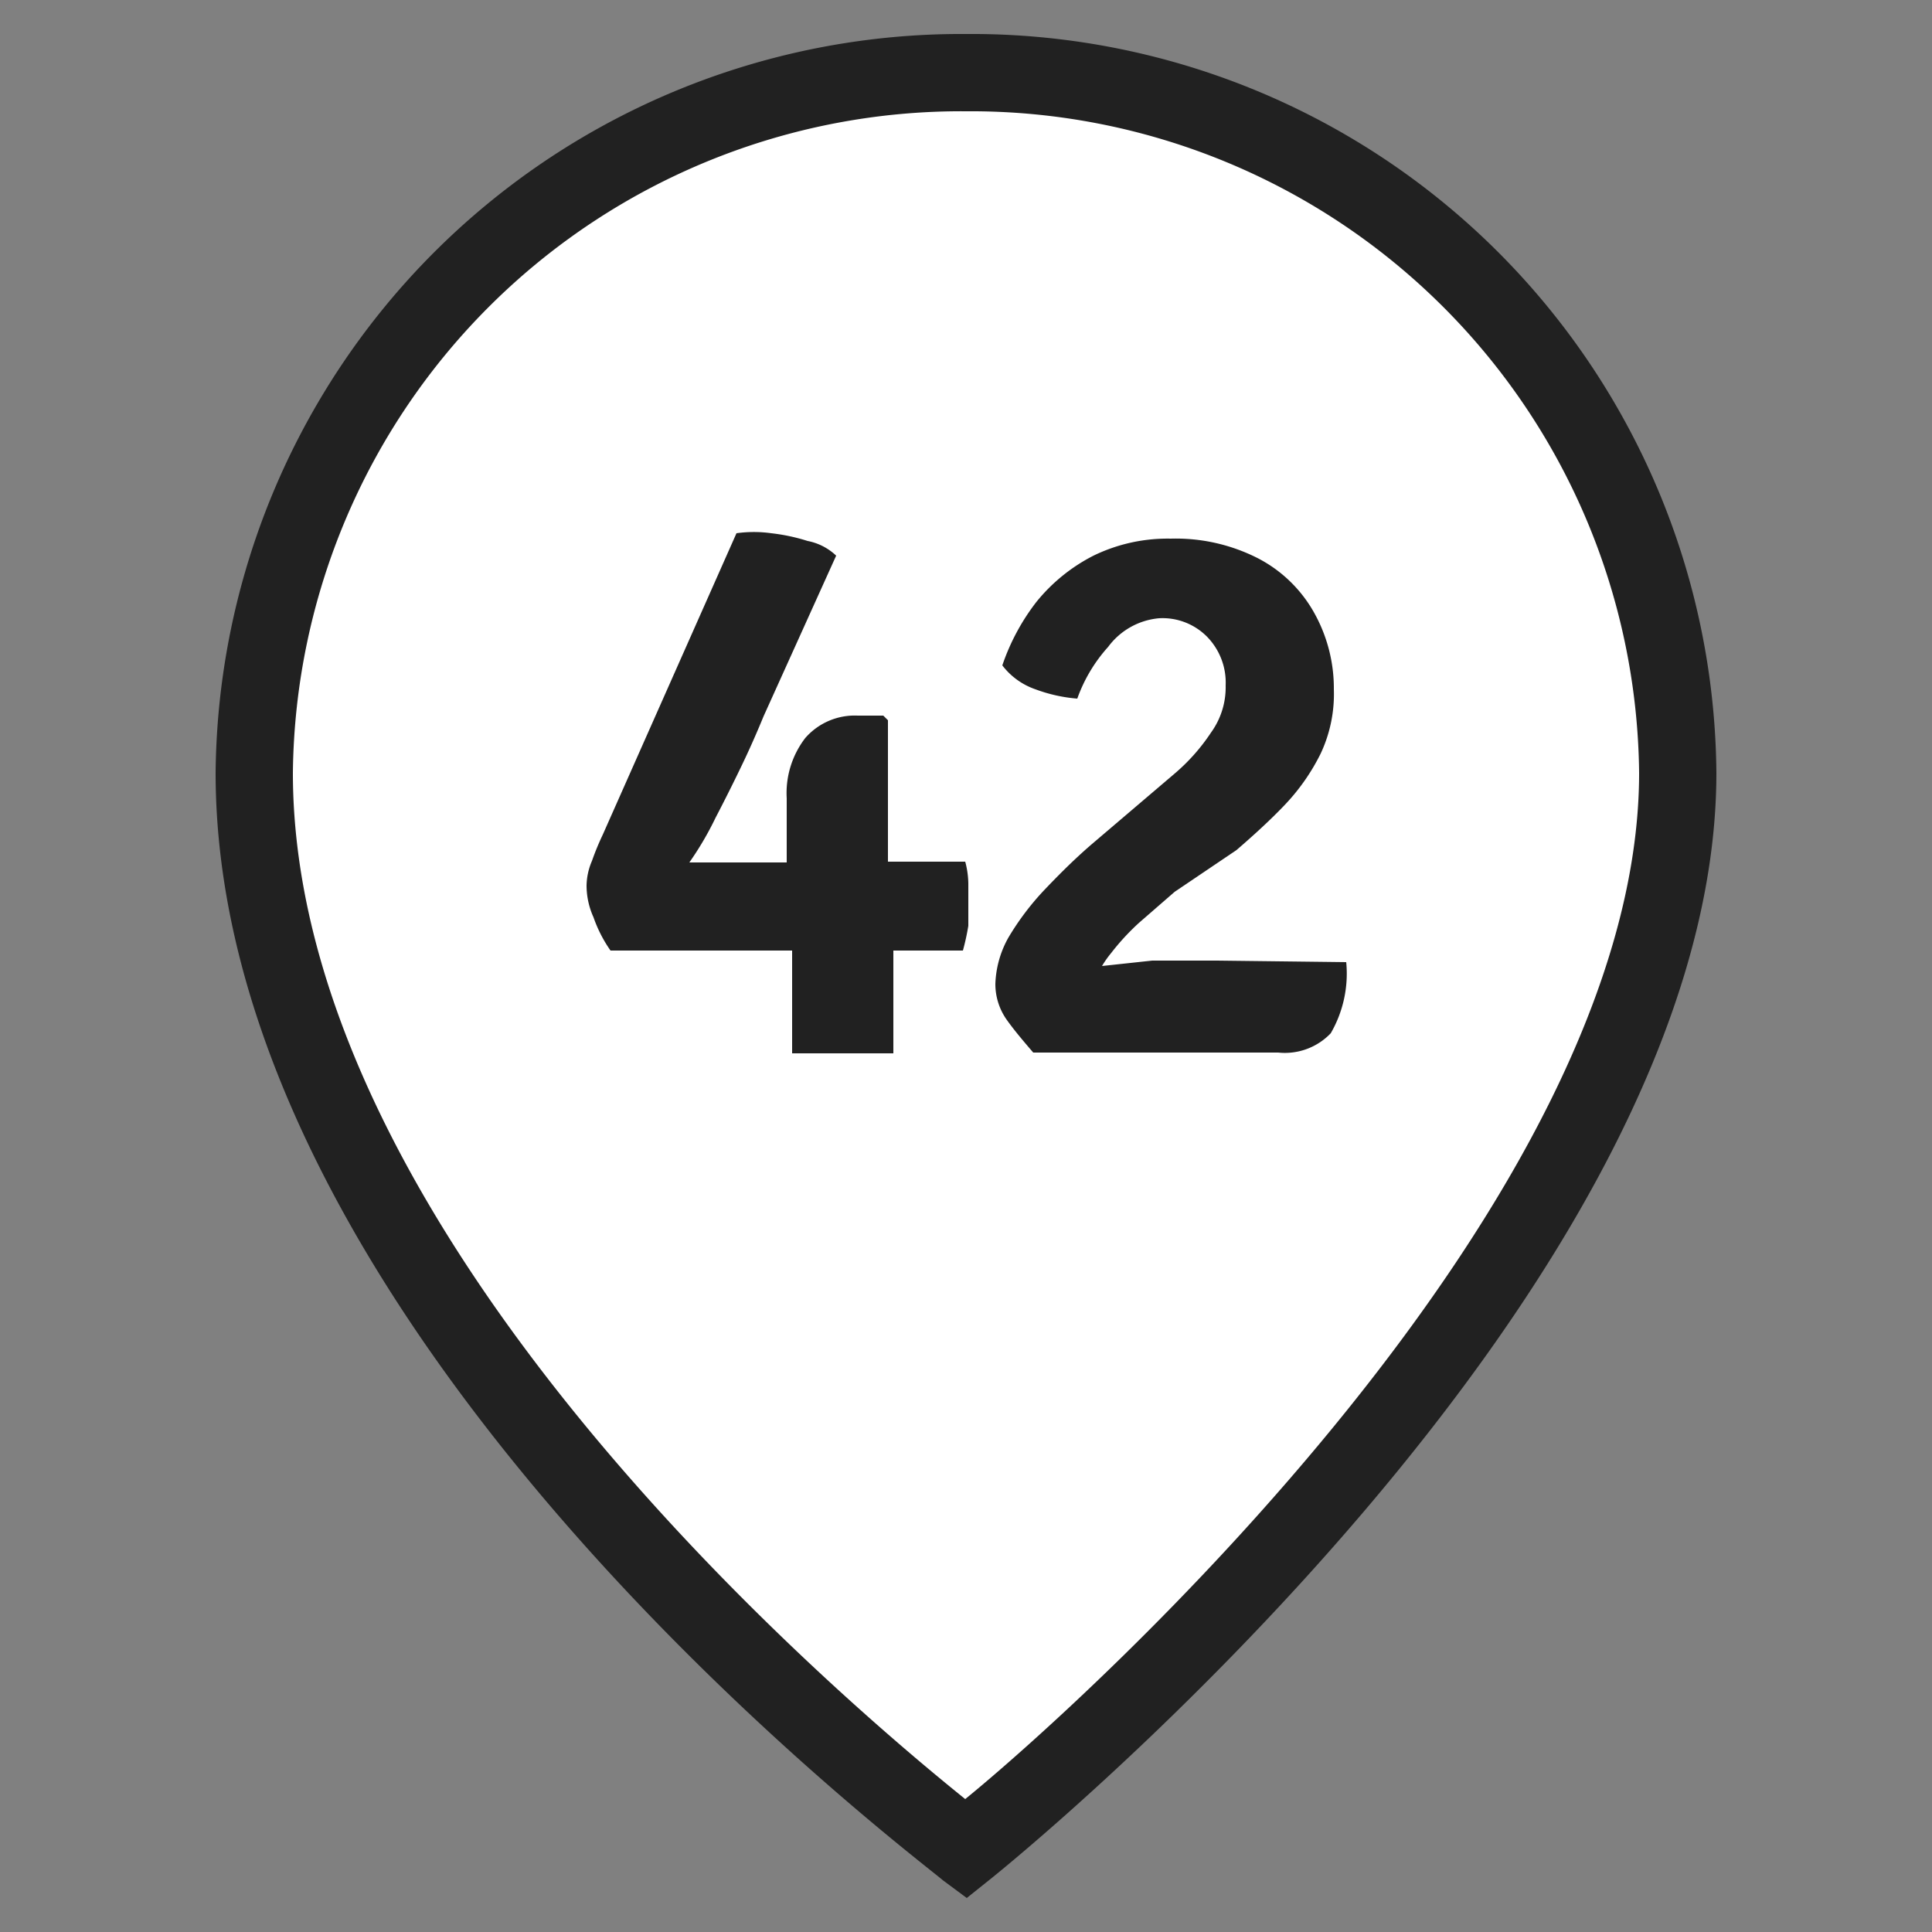
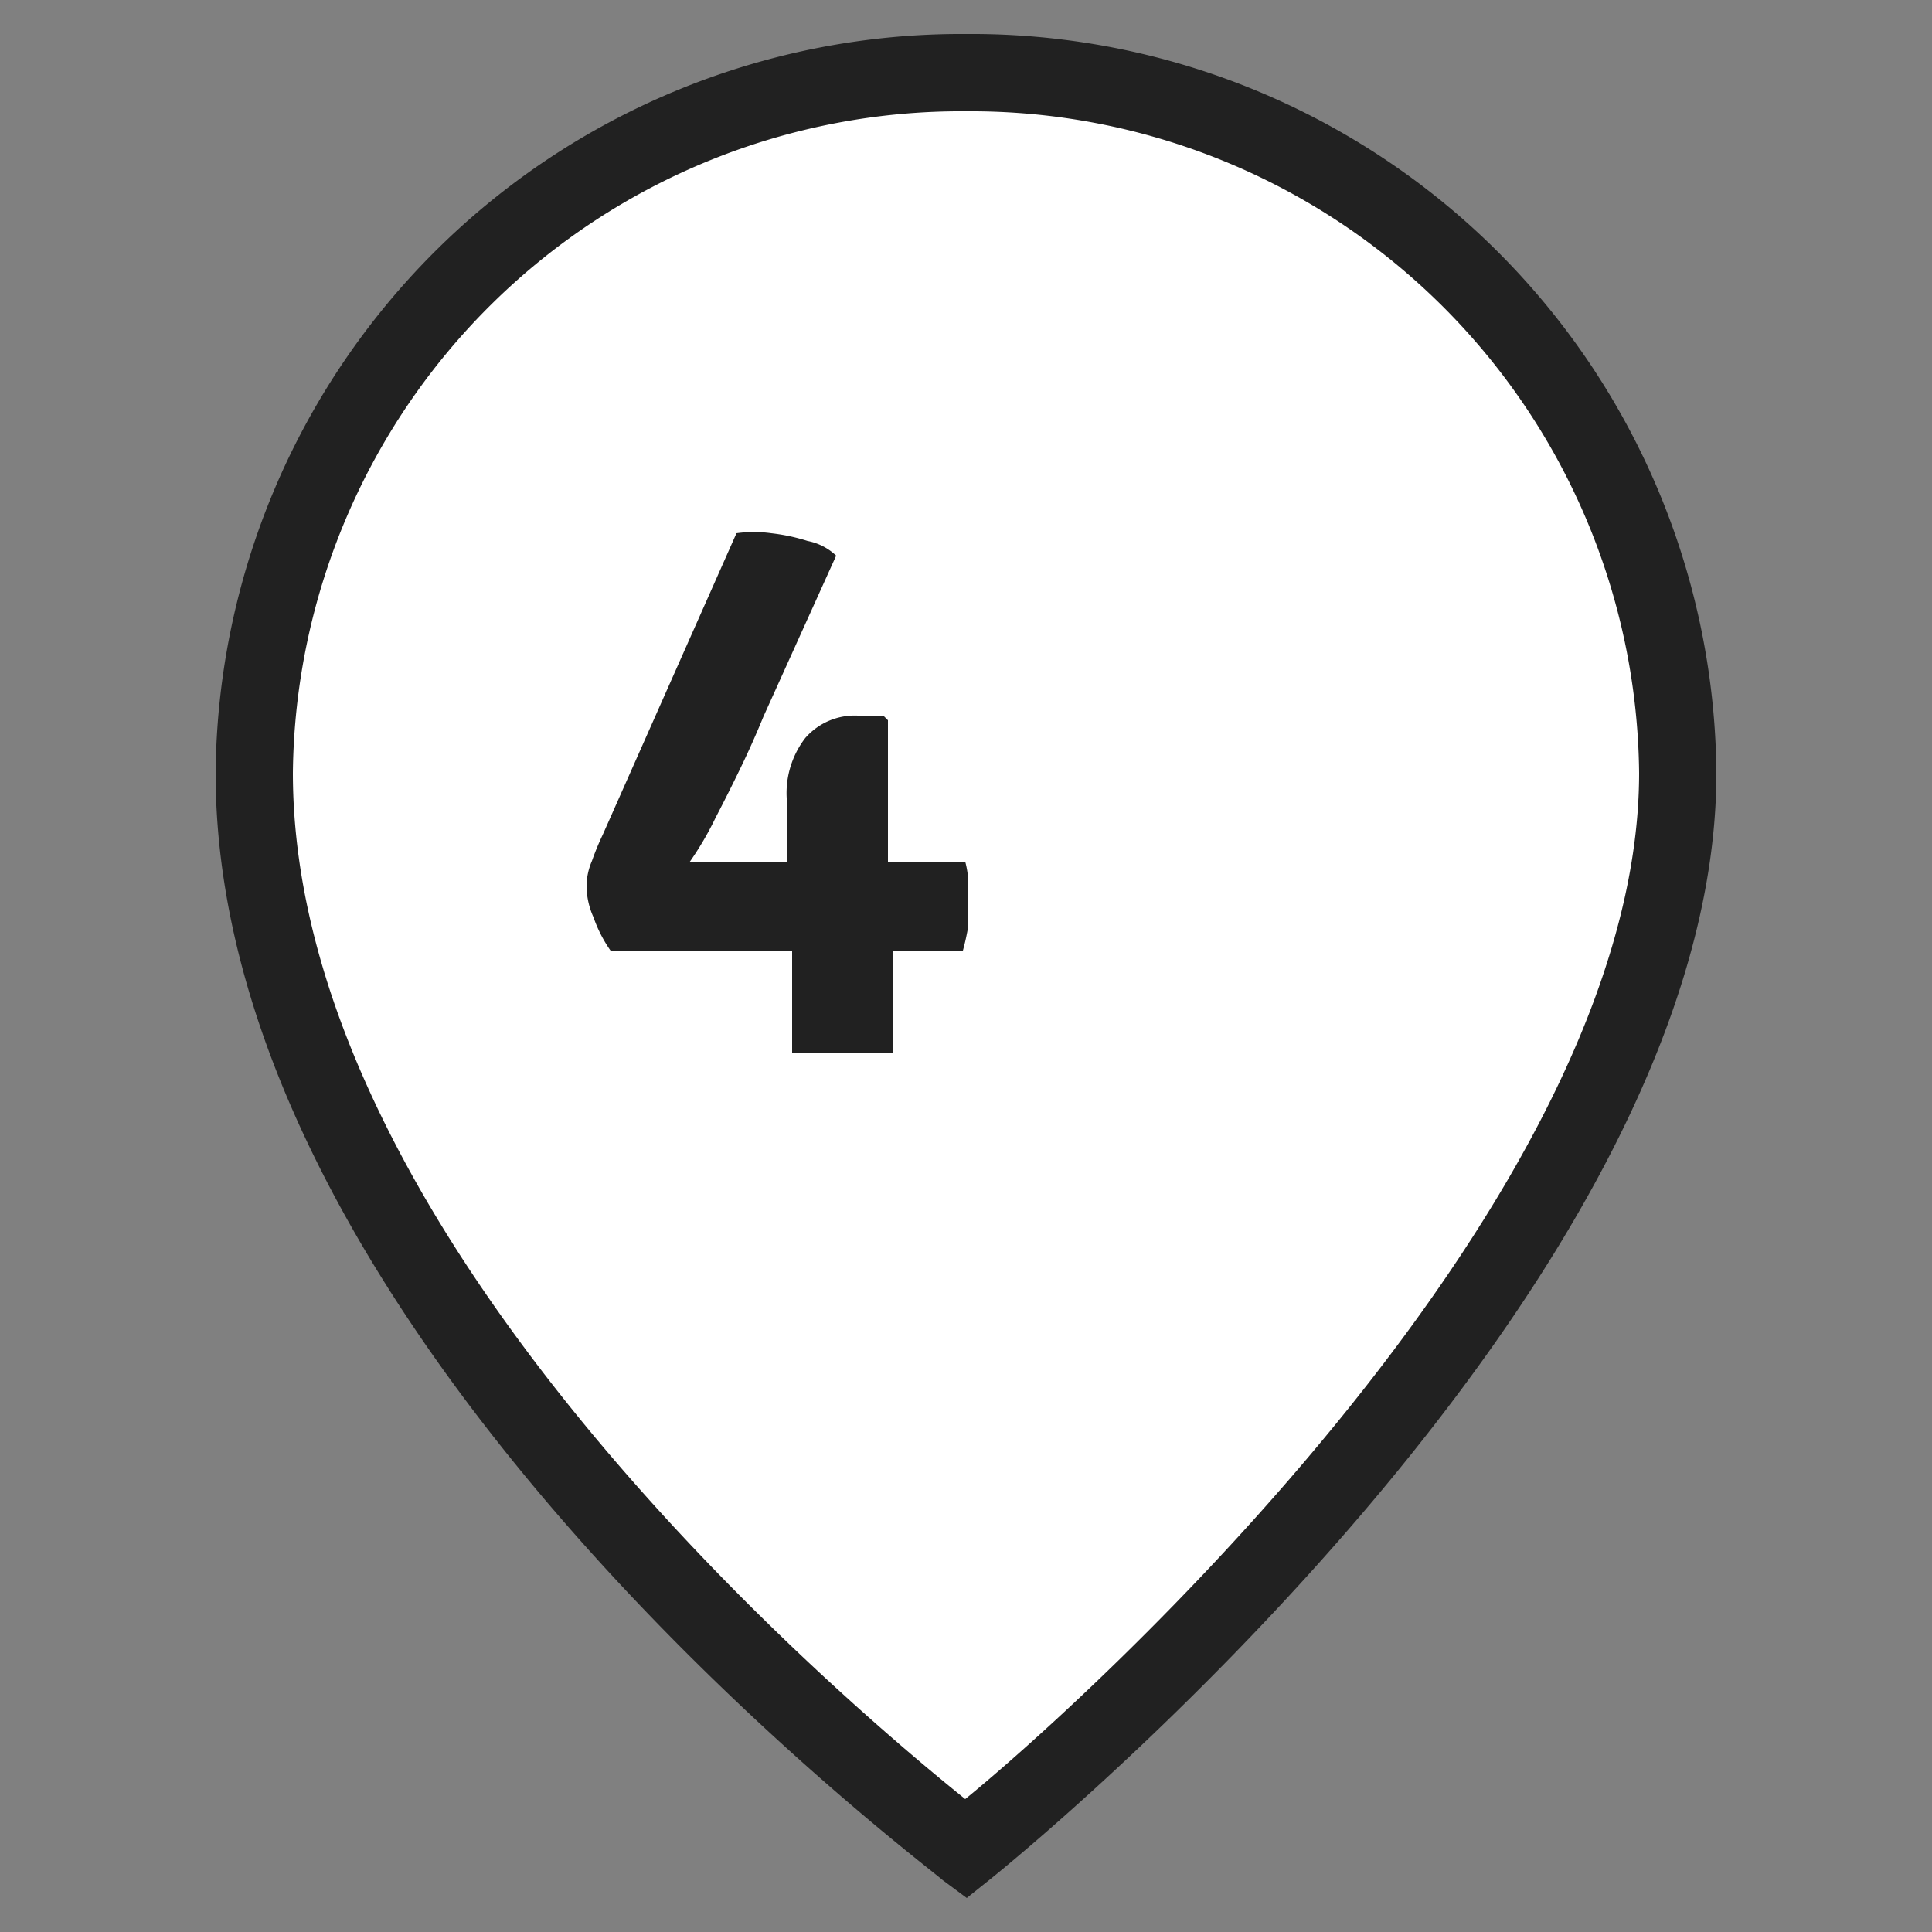
<svg xmlns="http://www.w3.org/2000/svg" id="Слой_1" data-name="Слой 1" viewBox="0 0 25 25">
  <rect x="0" y="0" width="25" height="25" fill="#808080" stroke="none" />
  <defs>
    <style>.cls-1{fill:#fff;}.cls-2{fill:#212121;}</style>
  </defs>
  <path class="cls-1" d="M21.71,10c0,6.51-9.21,13.93-9.21,13.93S3.29,17.08,3.29,10A9.14,9.14,0,0,1,12.5.94,9.14,9.14,0,0,1,21.71,10" />
  <path class="cls-2" d="M12.51,24.56l-.31-.23C11.82,24,2.79,17.24,2.79,10A9.65,9.65,0,0,1,12.5.44,9.64,9.64,0,0,1,22.21,10c0,6.68-9,14-9.4,14.32Zm0-23.12A8.65,8.65,0,0,0,3.79,10c0,6,7.11,12,8.7,13.28C14.06,22,21.21,15.54,21.21,10A8.65,8.65,0,0,0,12.5,1.44Z" />
  <path class="cls-2" d="M12.49,11.15h-1c0-.11,0-.21,0-.32V9.32l-.06-.06h-.33a.85.85,0,0,0-.68.29,1.17,1.17,0,0,0-.24.78v.83H9.87l-.49,0-.46,0,0,0a4.06,4.06,0,0,0,.34-.58c.12-.23.24-.47.35-.7s.2-.44.27-.61l.94-2.08A.74.74,0,0,0,10.45,7a2.46,2.46,0,0,0-.47-.1,1.62,1.62,0,0,0-.45,0L7.8,10.8a3.45,3.45,0,0,0-.14.34.84.84,0,0,0-.07.32,1,1,0,0,0,.09.41,1.75,1.75,0,0,0,.22.43h2.35c0,.12,0,.23,0,.33v1l.33,0h.64l.34,0v-1c0-.1,0-.21,0-.33h.9a3,3,0,0,0,.07-.32c0-.12,0-.22,0-.31v-.24A1.15,1.15,0,0,0,12.49,11.15Z" />
-   <path class="cls-2" d="M15.75,12.43l-.84,0-.65.07a1.36,1.36,0,0,1,.12-.17,3.06,3.06,0,0,1,.36-.39l.46-.4L16,11c.22-.19.44-.39.63-.59a2.7,2.7,0,0,0,.46-.66,1.81,1.81,0,0,0,.17-.83,2,2,0,0,0-.26-1,1.76,1.76,0,0,0-.73-.7,2.34,2.34,0,0,0-1.12-.25,2.19,2.19,0,0,0-1,.22,2.28,2.28,0,0,0-.74.6,2.82,2.82,0,0,0-.44.82.91.91,0,0,0,.43.31,2,2,0,0,0,.54.12,2,2,0,0,1,.4-.67A.92.92,0,0,1,15,8a.81.81,0,0,1,.62.24.85.85,0,0,1,.24.63,1,1,0,0,1-.19.61,2.52,2.52,0,0,1-.47.53l-1.08.92c-.22.19-.42.39-.61.59a3.49,3.49,0,0,0-.46.61,1.31,1.31,0,0,0-.17.6.8.8,0,0,0,.15.47c.1.14.22.28.34.42h3.17a.82.82,0,0,0,.68-.25,1.54,1.54,0,0,0,.2-.92Z" />
</svg>